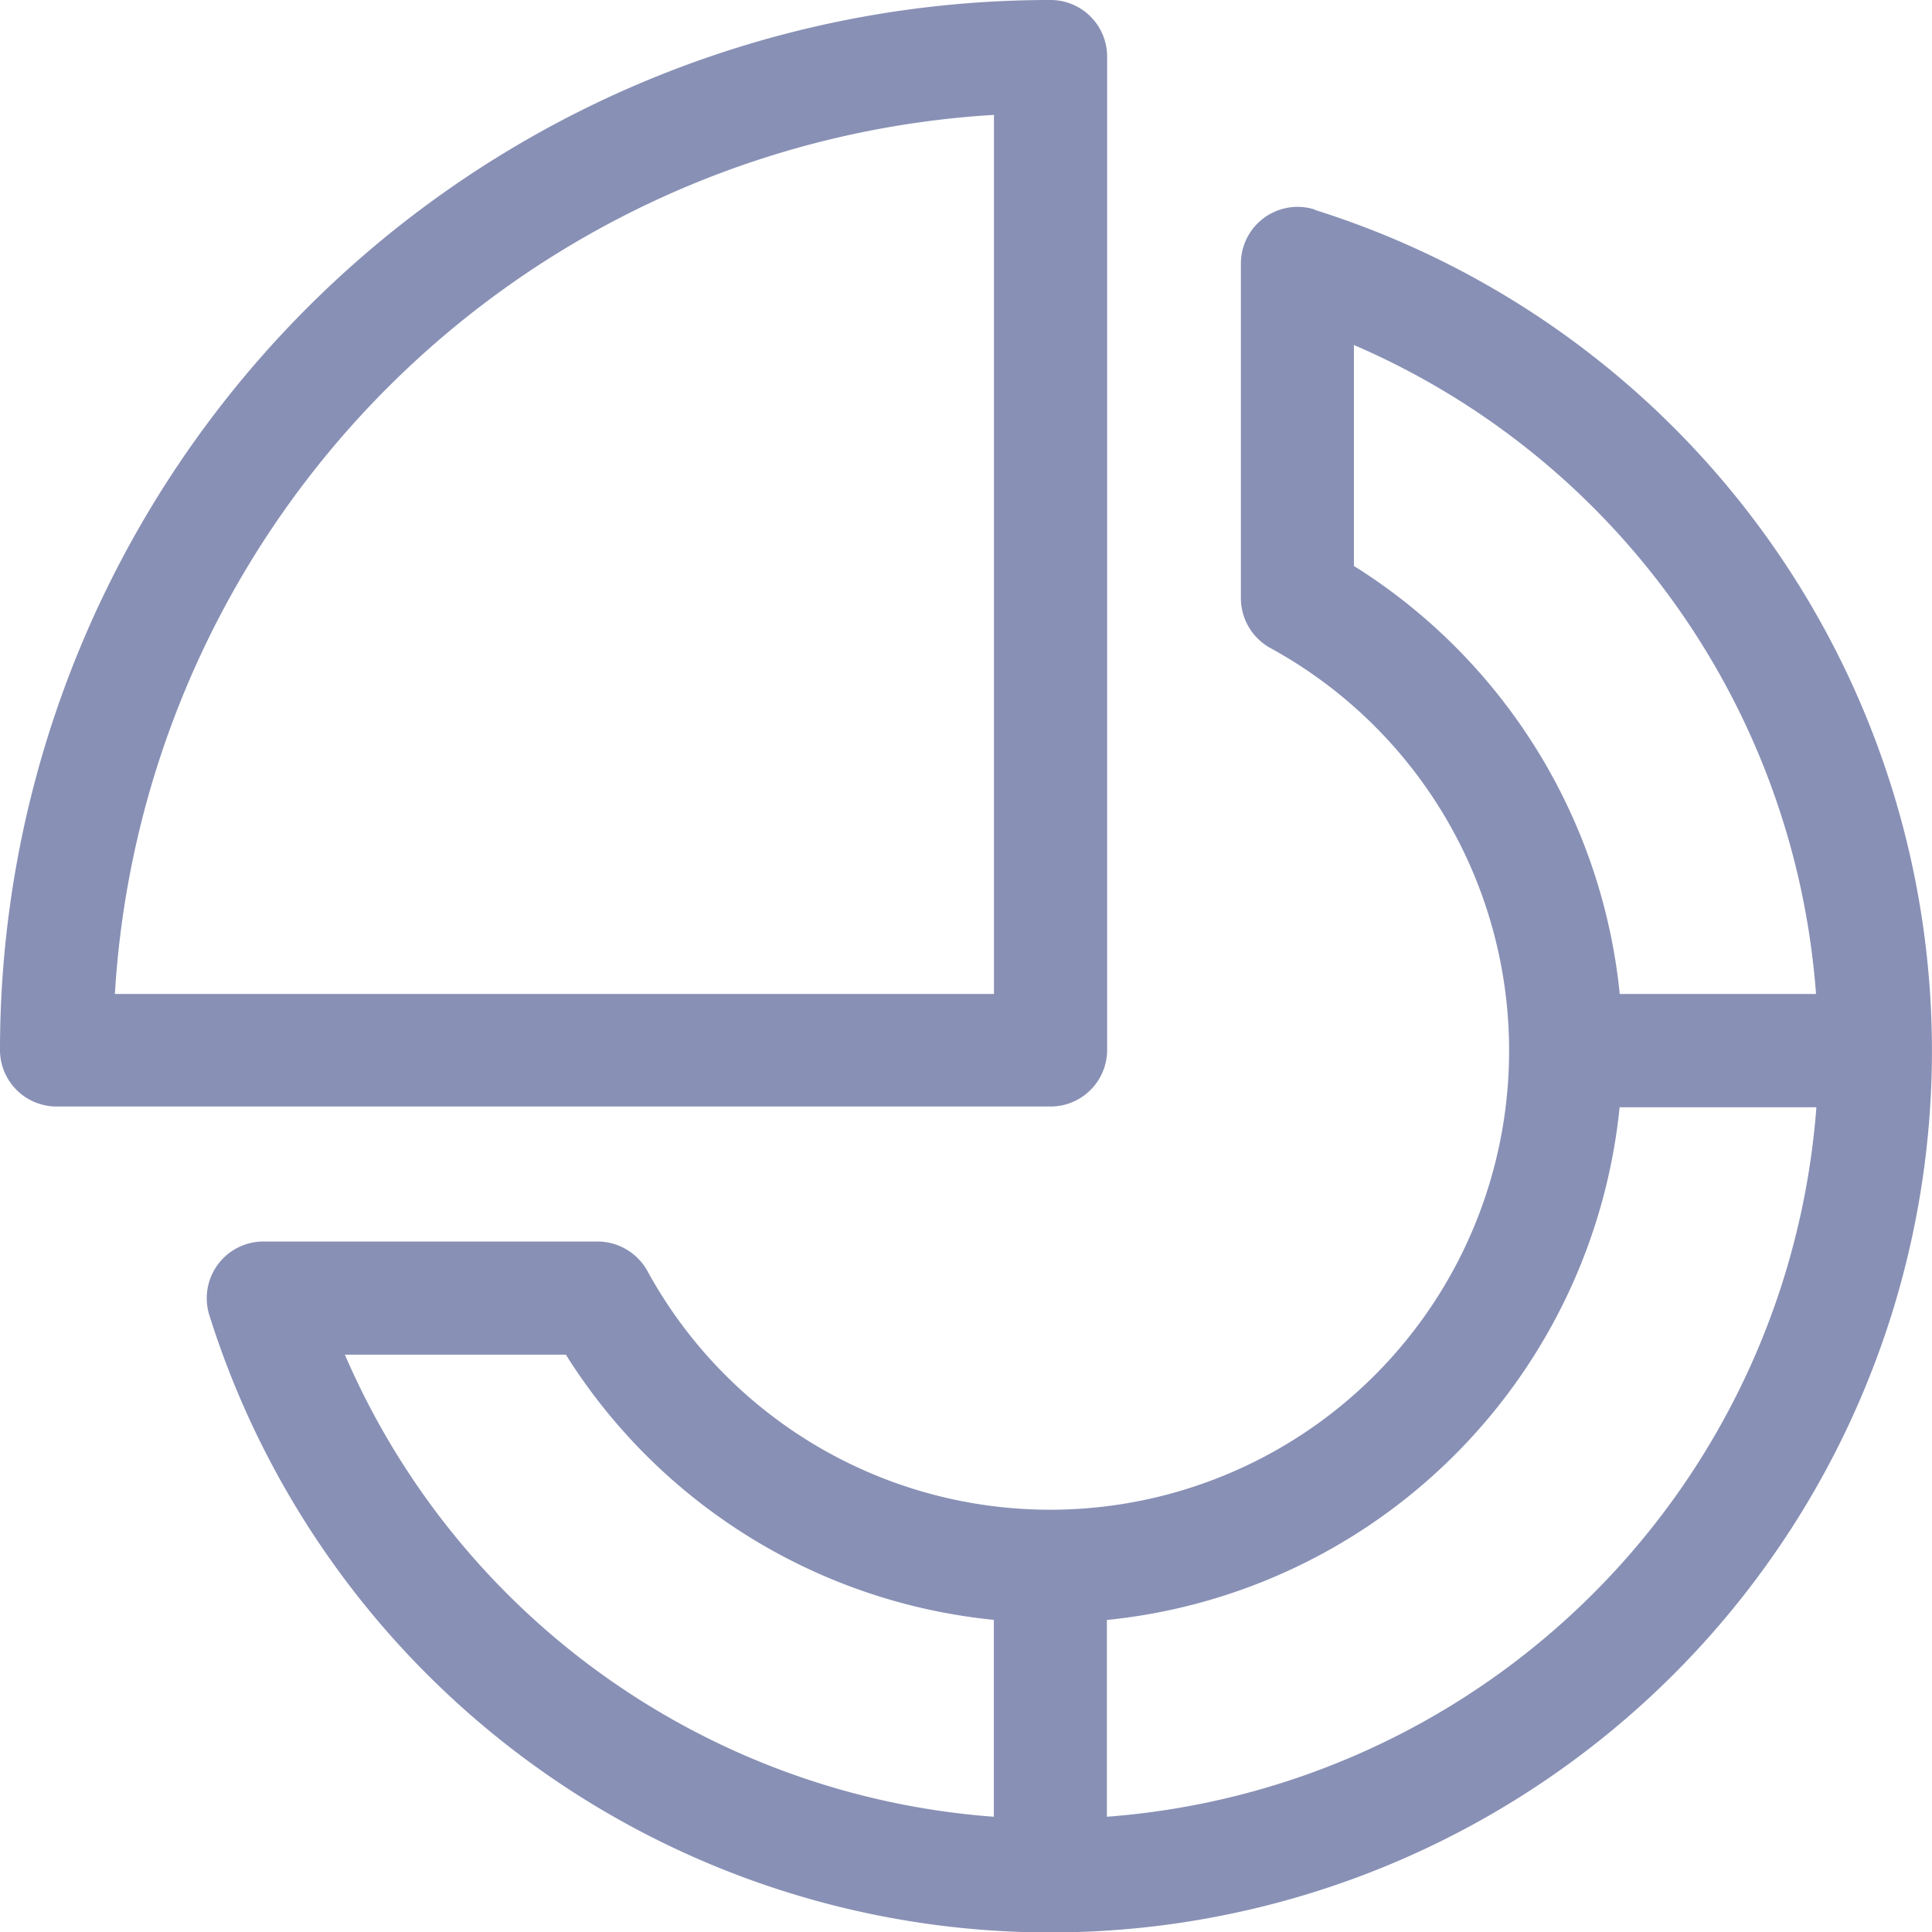
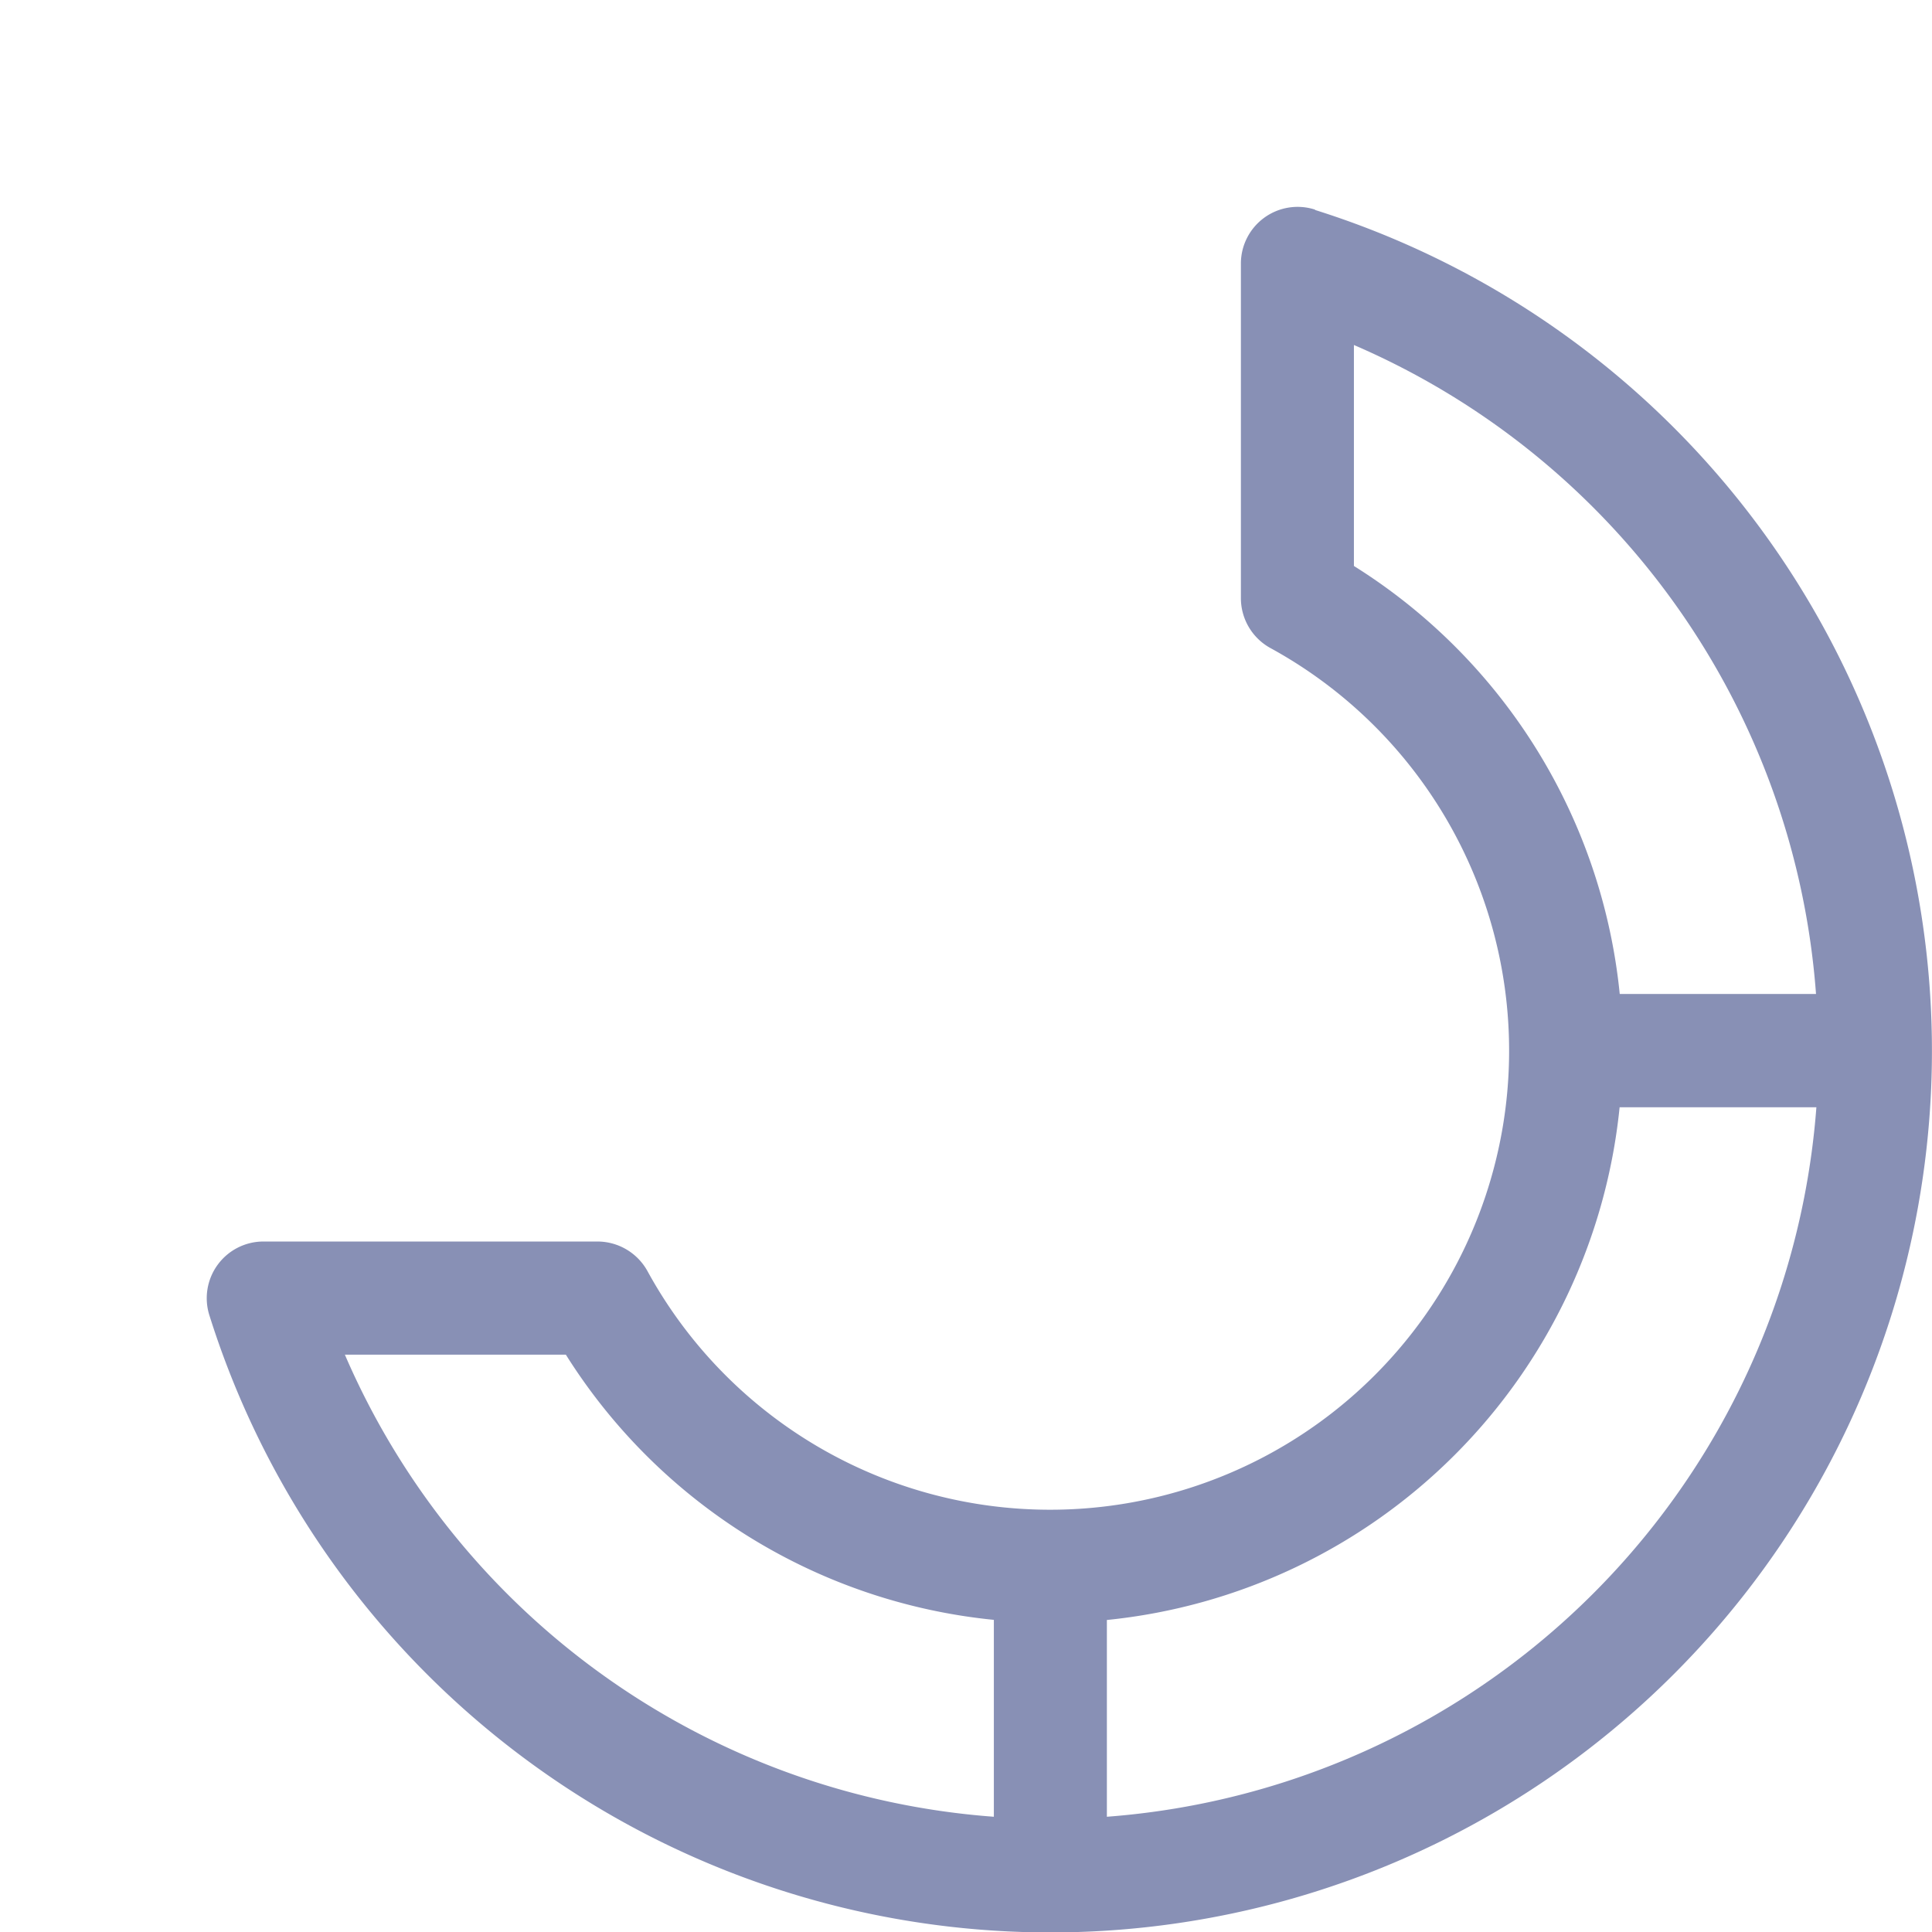
<svg xmlns="http://www.w3.org/2000/svg" id="pie-chart" width="15.641" height="15.641" viewBox="0 0 15.641 15.641">
  <g id="Group_2199" data-name="Group 2199" transform="translate(1.674 1.675)">
    <g id="Group_2198" data-name="Group 2198">
      <path id="Path_812" data-name="Path 812" d="M63.785,54.842a.459.459,0,0,0-.6.437v2.706a.461.461,0,0,0,.24.407,3.716,3.716,0,1,1-5.044,5.044.463.463,0,0,0-.406-.24H55.272a.459.459,0,0,0-.437.6,7.137,7.137,0,1,0,8.951-8.951Zm-2.6,13.011a6.22,6.22,0,0,1-5.254-3.741H57.72a4.633,4.633,0,0,0,3.465,2.147ZM64.1,57.727V55.938a6.22,6.22,0,0,1,3.741,5.254H66.252A4.633,4.633,0,0,0,64.1,57.727Zm-2,10.126V66.26a4.64,4.64,0,0,0,4.151-4.151h1.593A6.229,6.229,0,0,1,62.1,67.853Z" transform="translate(-54.813 -54.82)" fill="#8890b5" />
    </g>
  </g>
  <g id="Group_2201" data-name="Group 2201">
    <g id="Group_2200" data-name="Group 2200">
-       <path id="Path_813" data-name="Path 813" d="M8.5,0A8.5,8.5,0,0,0,0,8.5a.458.458,0,0,0,.458.458H8.5A.458.458,0,0,0,8.963,8.5V.458A.458.458,0,0,0,8.5,0ZM8.047,8.047H.93A7.585,7.585,0,0,1,8.047.93Z" fill="#8890b5" />
-     </g>
+       </g>
  </g>
</svg>